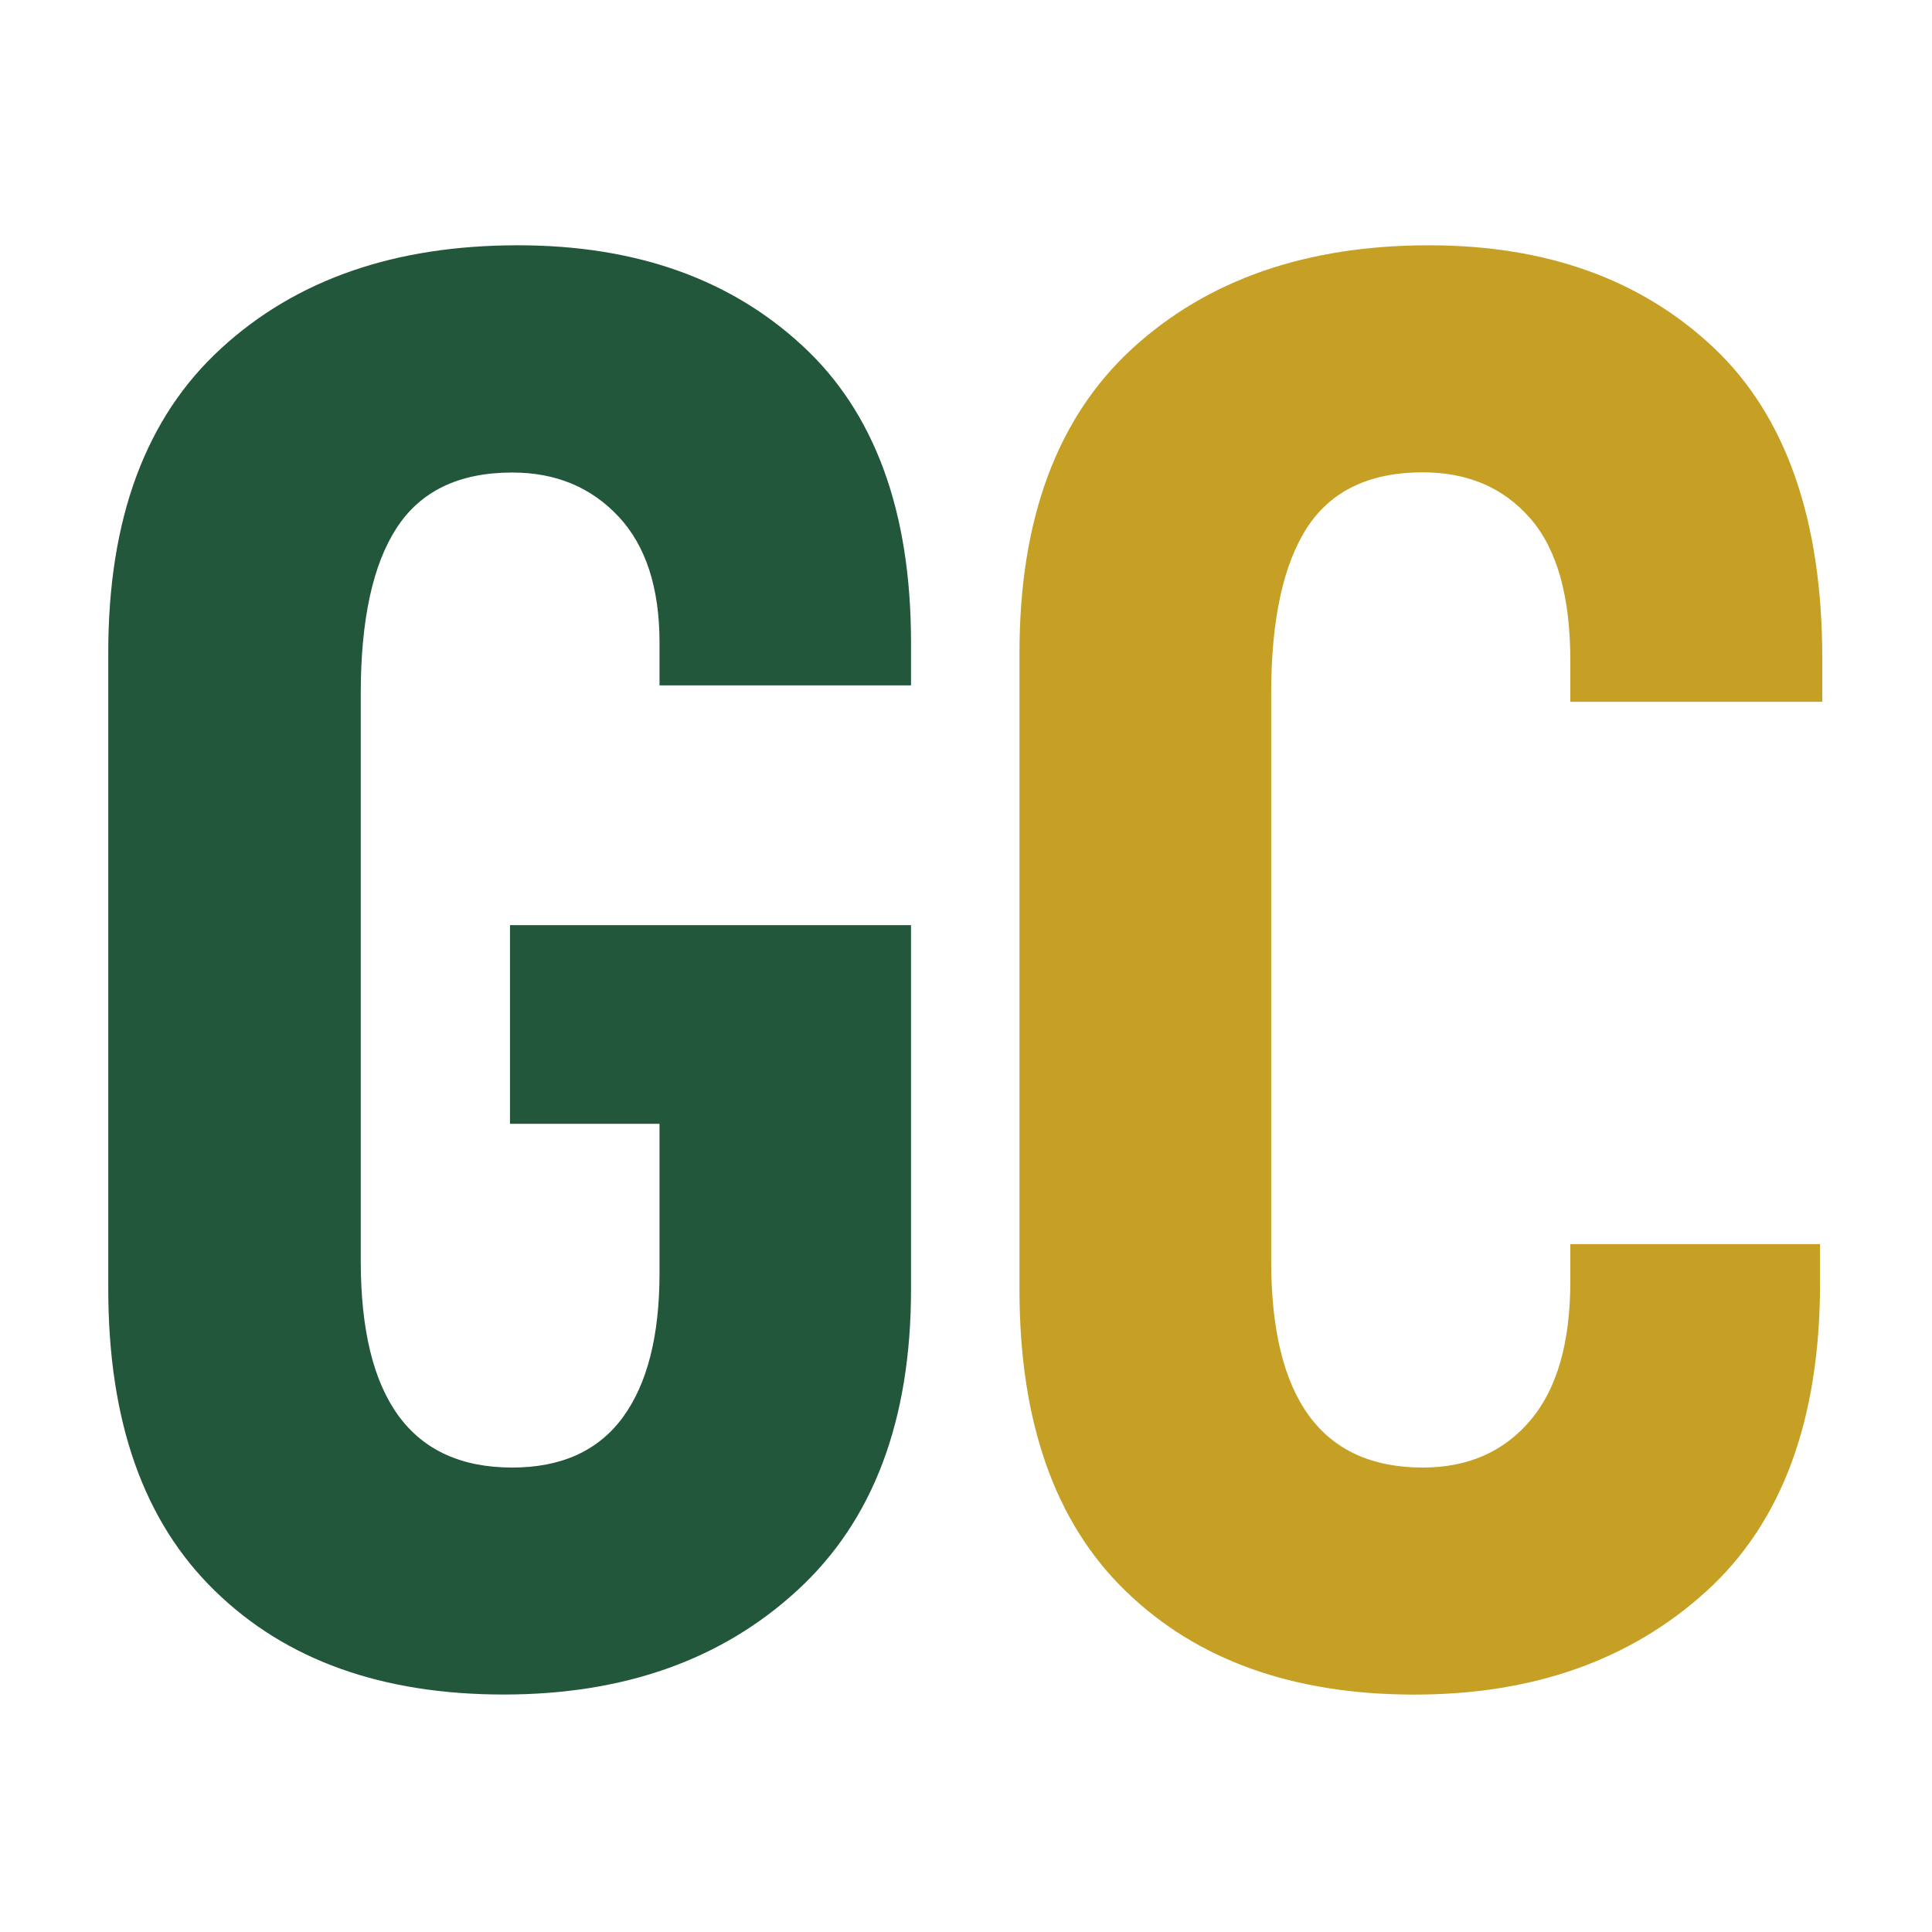
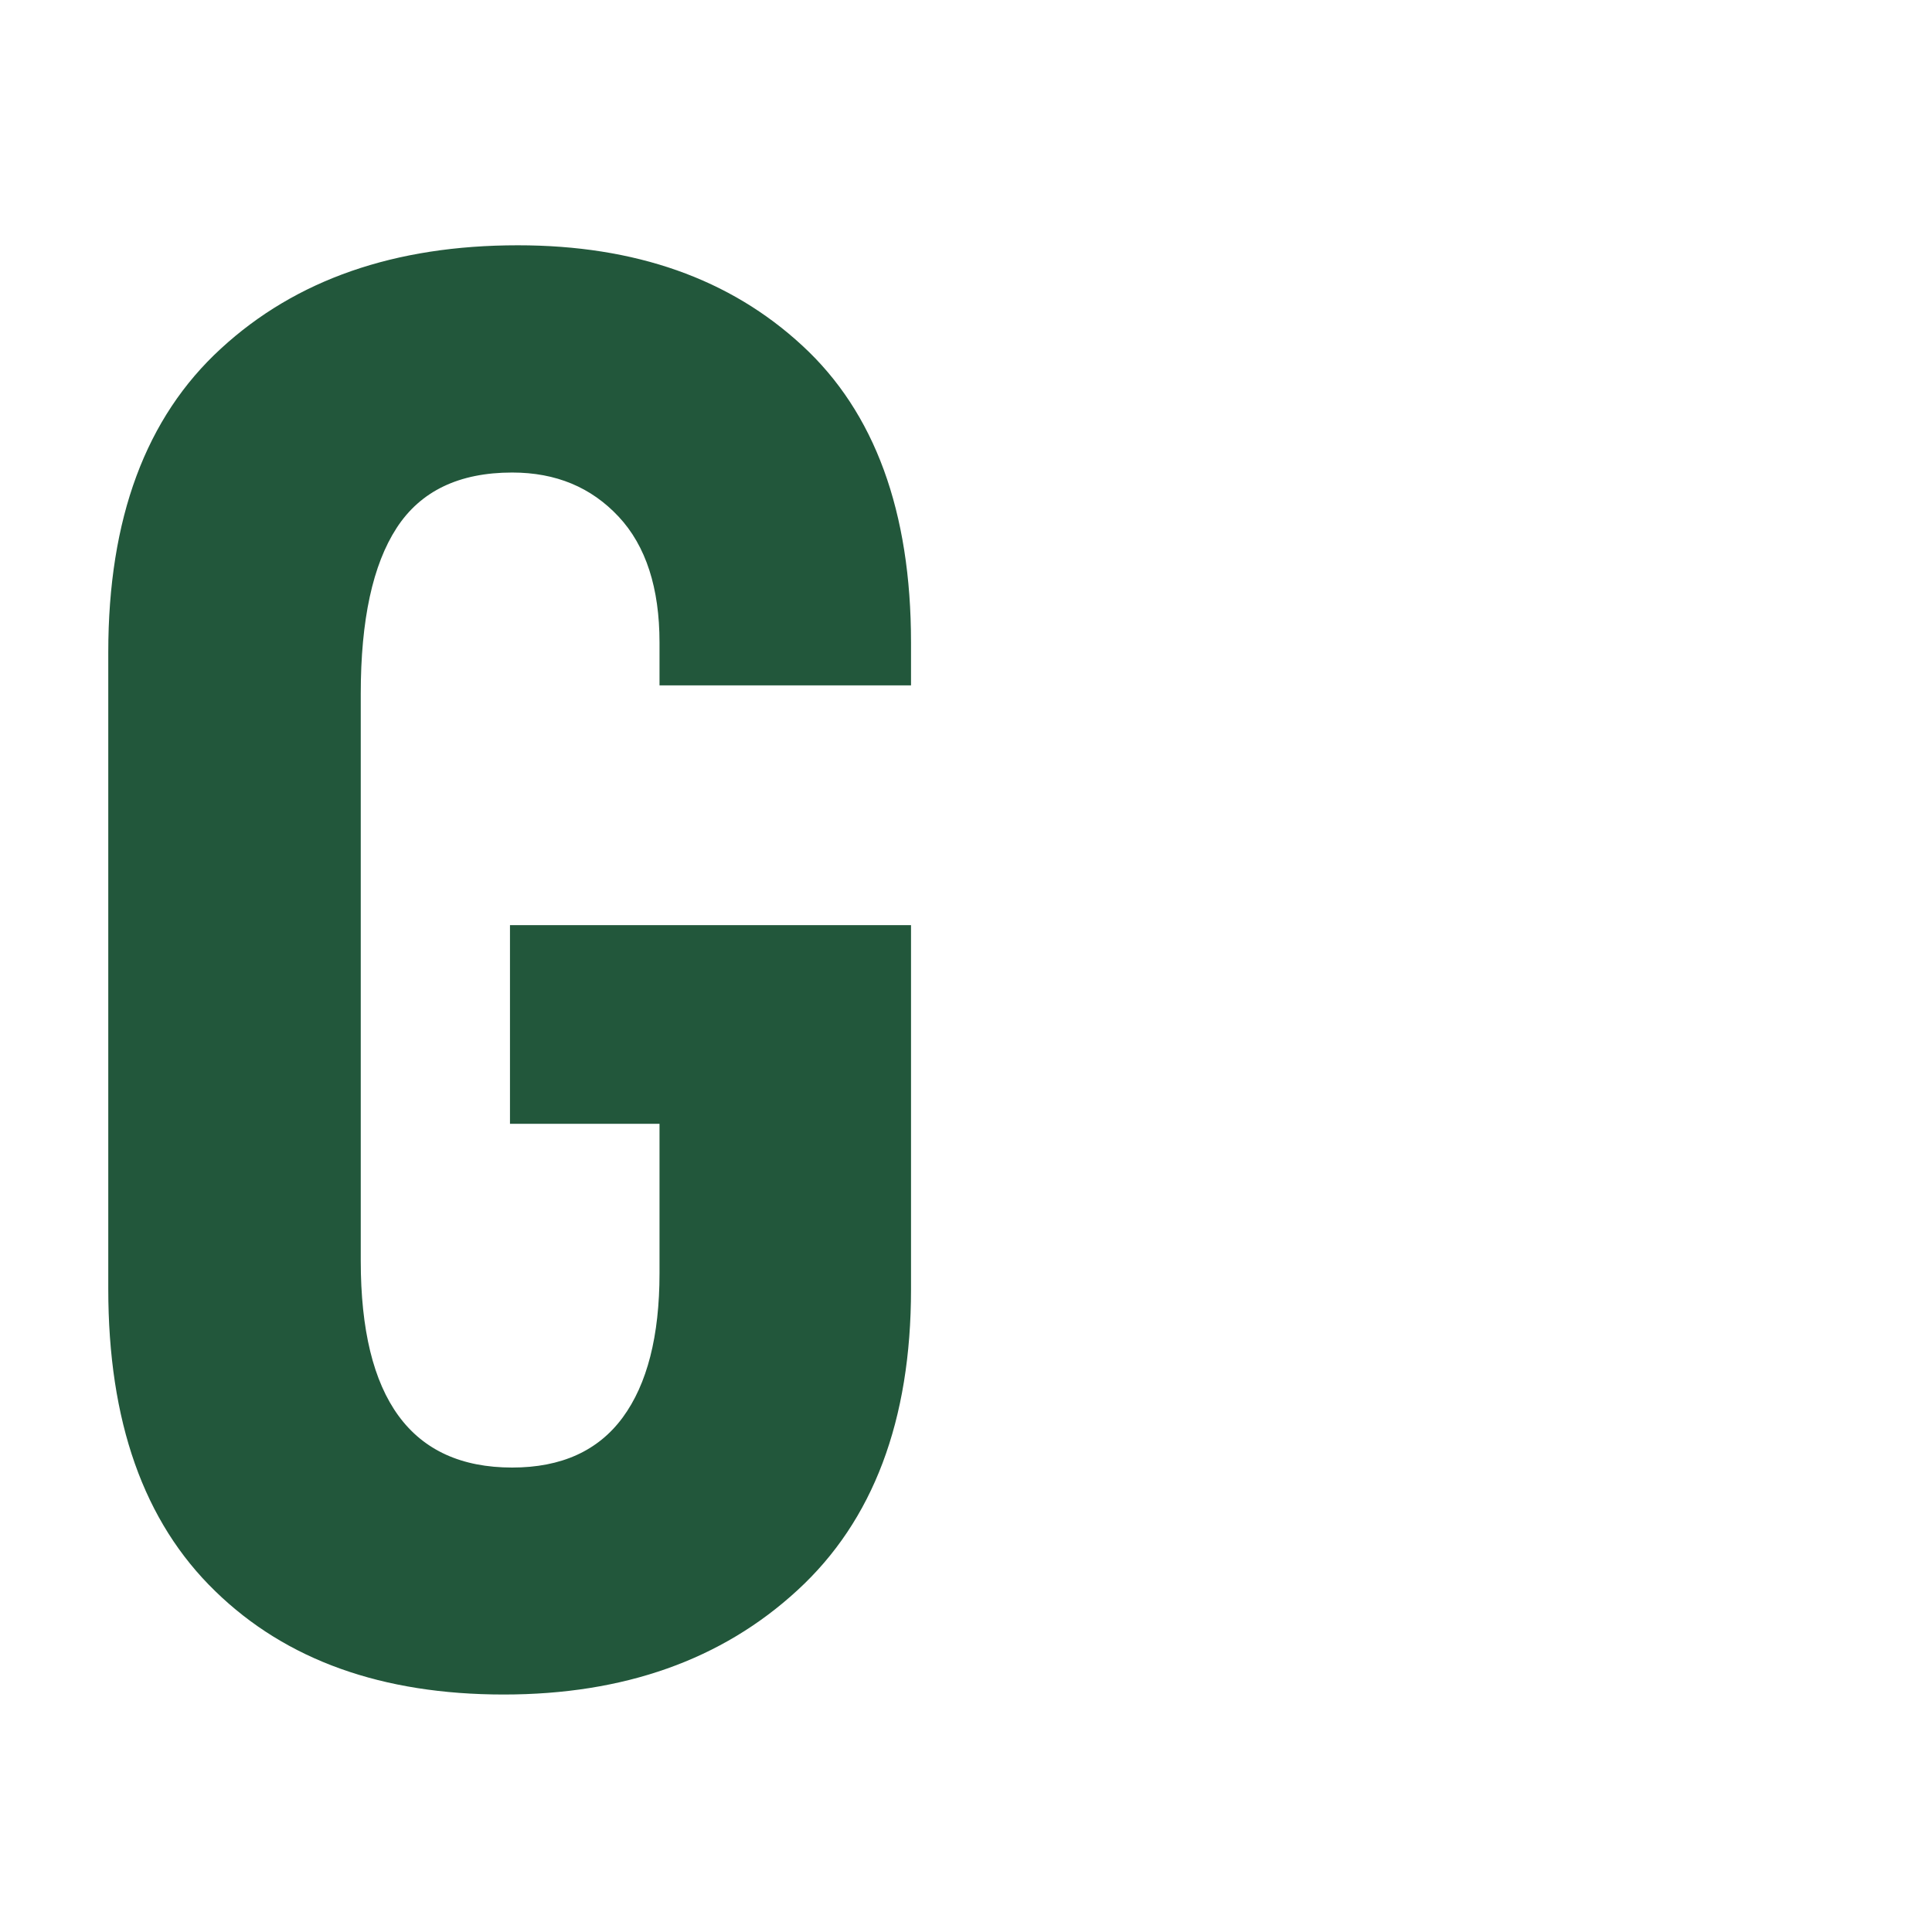
<svg xmlns="http://www.w3.org/2000/svg" version="1.1" id="Laag_1" x="0px" y="0px" viewBox="0 0 500 500" style="enable-background:new 0 0 500 500;" xml:space="preserve">
  <style type="text/css">
	.st0{fill:#C6A025;}
	.st1{fill:#22573B;}
</style>
-   <path class="st0" d="M263.84,333.76V168.95c0-34.6,9.72-60.84,29.15-78.71c19.43-17.82,45.05-26.76,76.84-26.76  c30.39,0,54.92,8.83,73.67,26.5c18.7,17.67,28.11,44.53,28.11,80.53v11.12h-65.21v-10.6c0-16.63-3.43-28.89-10.34-36.84  c-6.91-7.95-16.16-11.95-27.85-11.95c-13.77,0-23.74,4.78-29.93,14.29c-6.18,9.56-9.3,23.85-9.3,42.92v146.83  c0,35.69,13.09,53.52,39.23,53.52c11.64,0,20.94-4.05,27.85-12.21c6.91-8.16,10.34-20.16,10.34-36.06v-9.56h64.63v10.08  c0,35.33-9.82,61.93-29.41,79.75c-19.59,17.82-44.79,26.76-75.55,26.76c-31.43,0-56.37-8.94-74.71-26.76  C273.04,394.08,263.84,368.05,263.84,333.76z" />
  <path class="st1" d="M28.02,333.54V168.82c0-34.62,9.69-60.77,29.17-78.62c19.39-17.84,44.97-26.72,76.82-26.72  c30.39,0,54.91,8.64,73.65,25.99c18.74,17.27,28.11,42.93,28.11,76.82v11.08h-65.09v-11.08c0-14.09-3.5-25.01-10.59-32.59  c-7.09-7.58-16.21-11.41-27.54-11.41c-13.77,0-23.71,4.81-29.9,14.34c-6.19,9.53-9.29,23.79-9.29,42.93v146.72  c0,35.68,13.03,53.52,39.19,53.52c12.71,0,22.24-4.32,28.6-12.95c6.35-8.64,9.53-21.1,9.53-37.31v-38.7h-38.7v-51.41h103.79v94.26  c0,33.89-9.78,59.88-29.41,77.88c-19.55,18-44.89,26.97-76.01,26.97c-31.45,0-56.29-8.88-74.62-26.72  C37.15,393.83,28.02,367.84,28.02,333.54z" />
</svg>